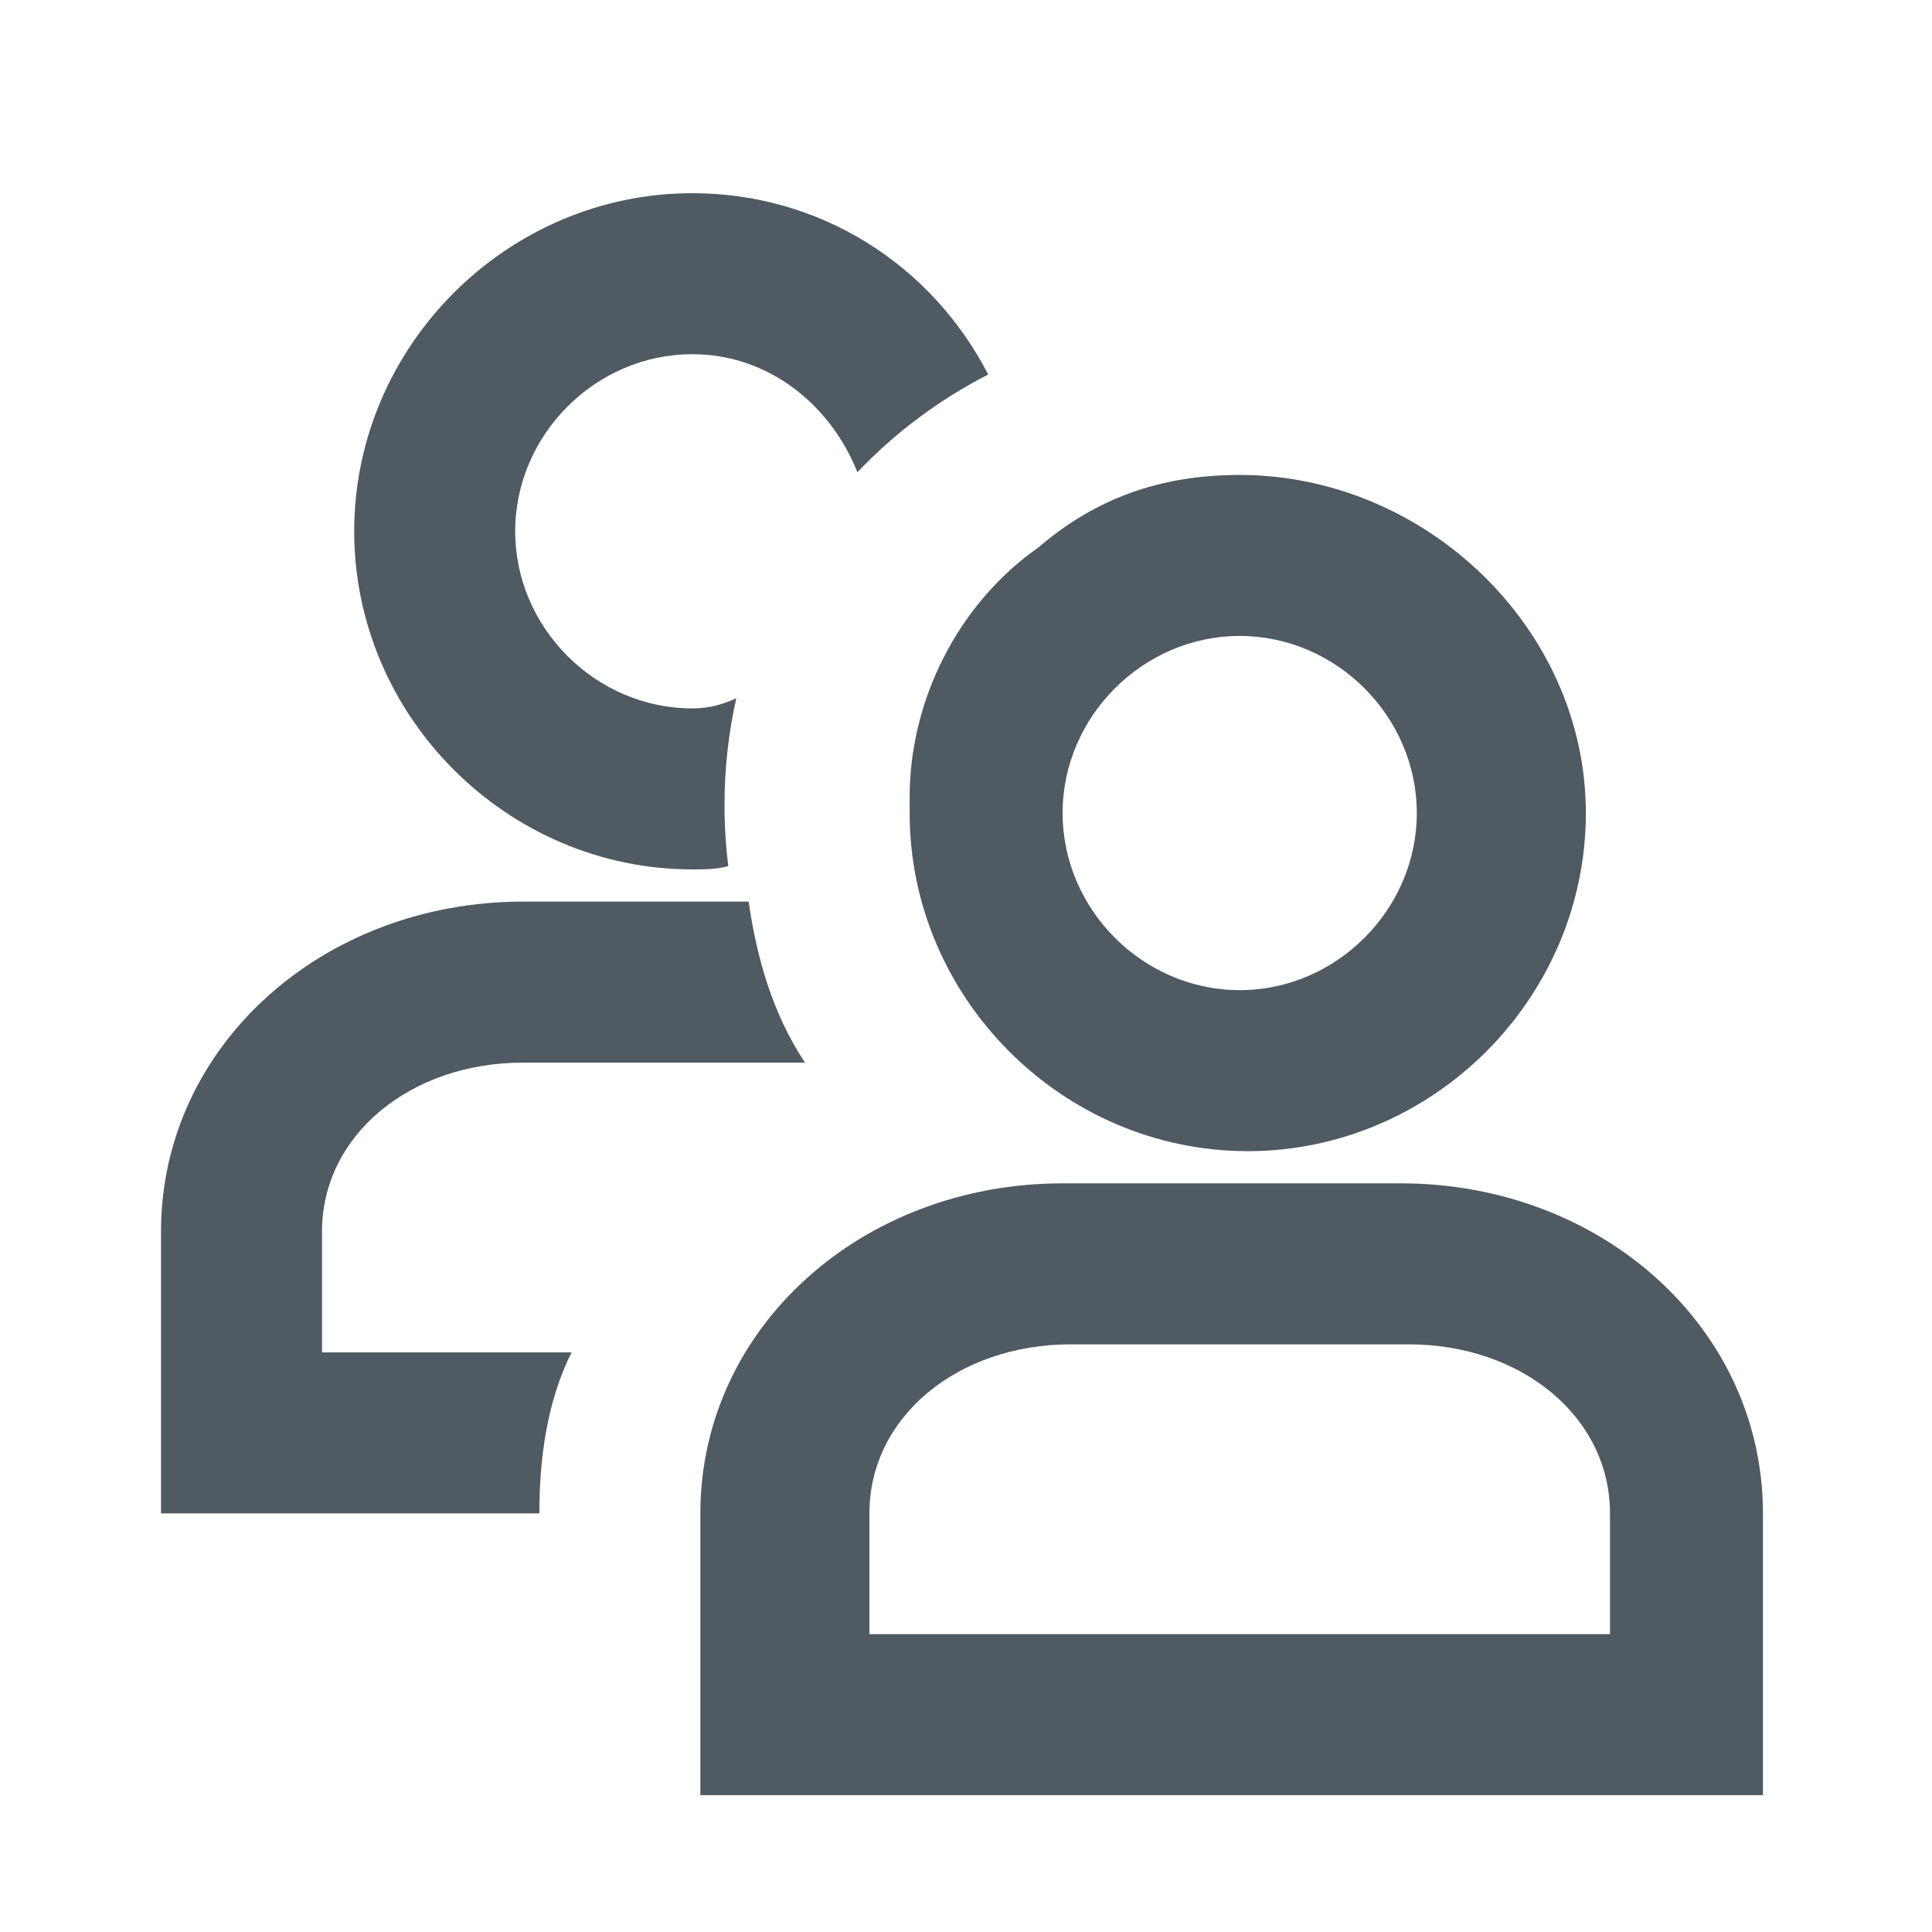
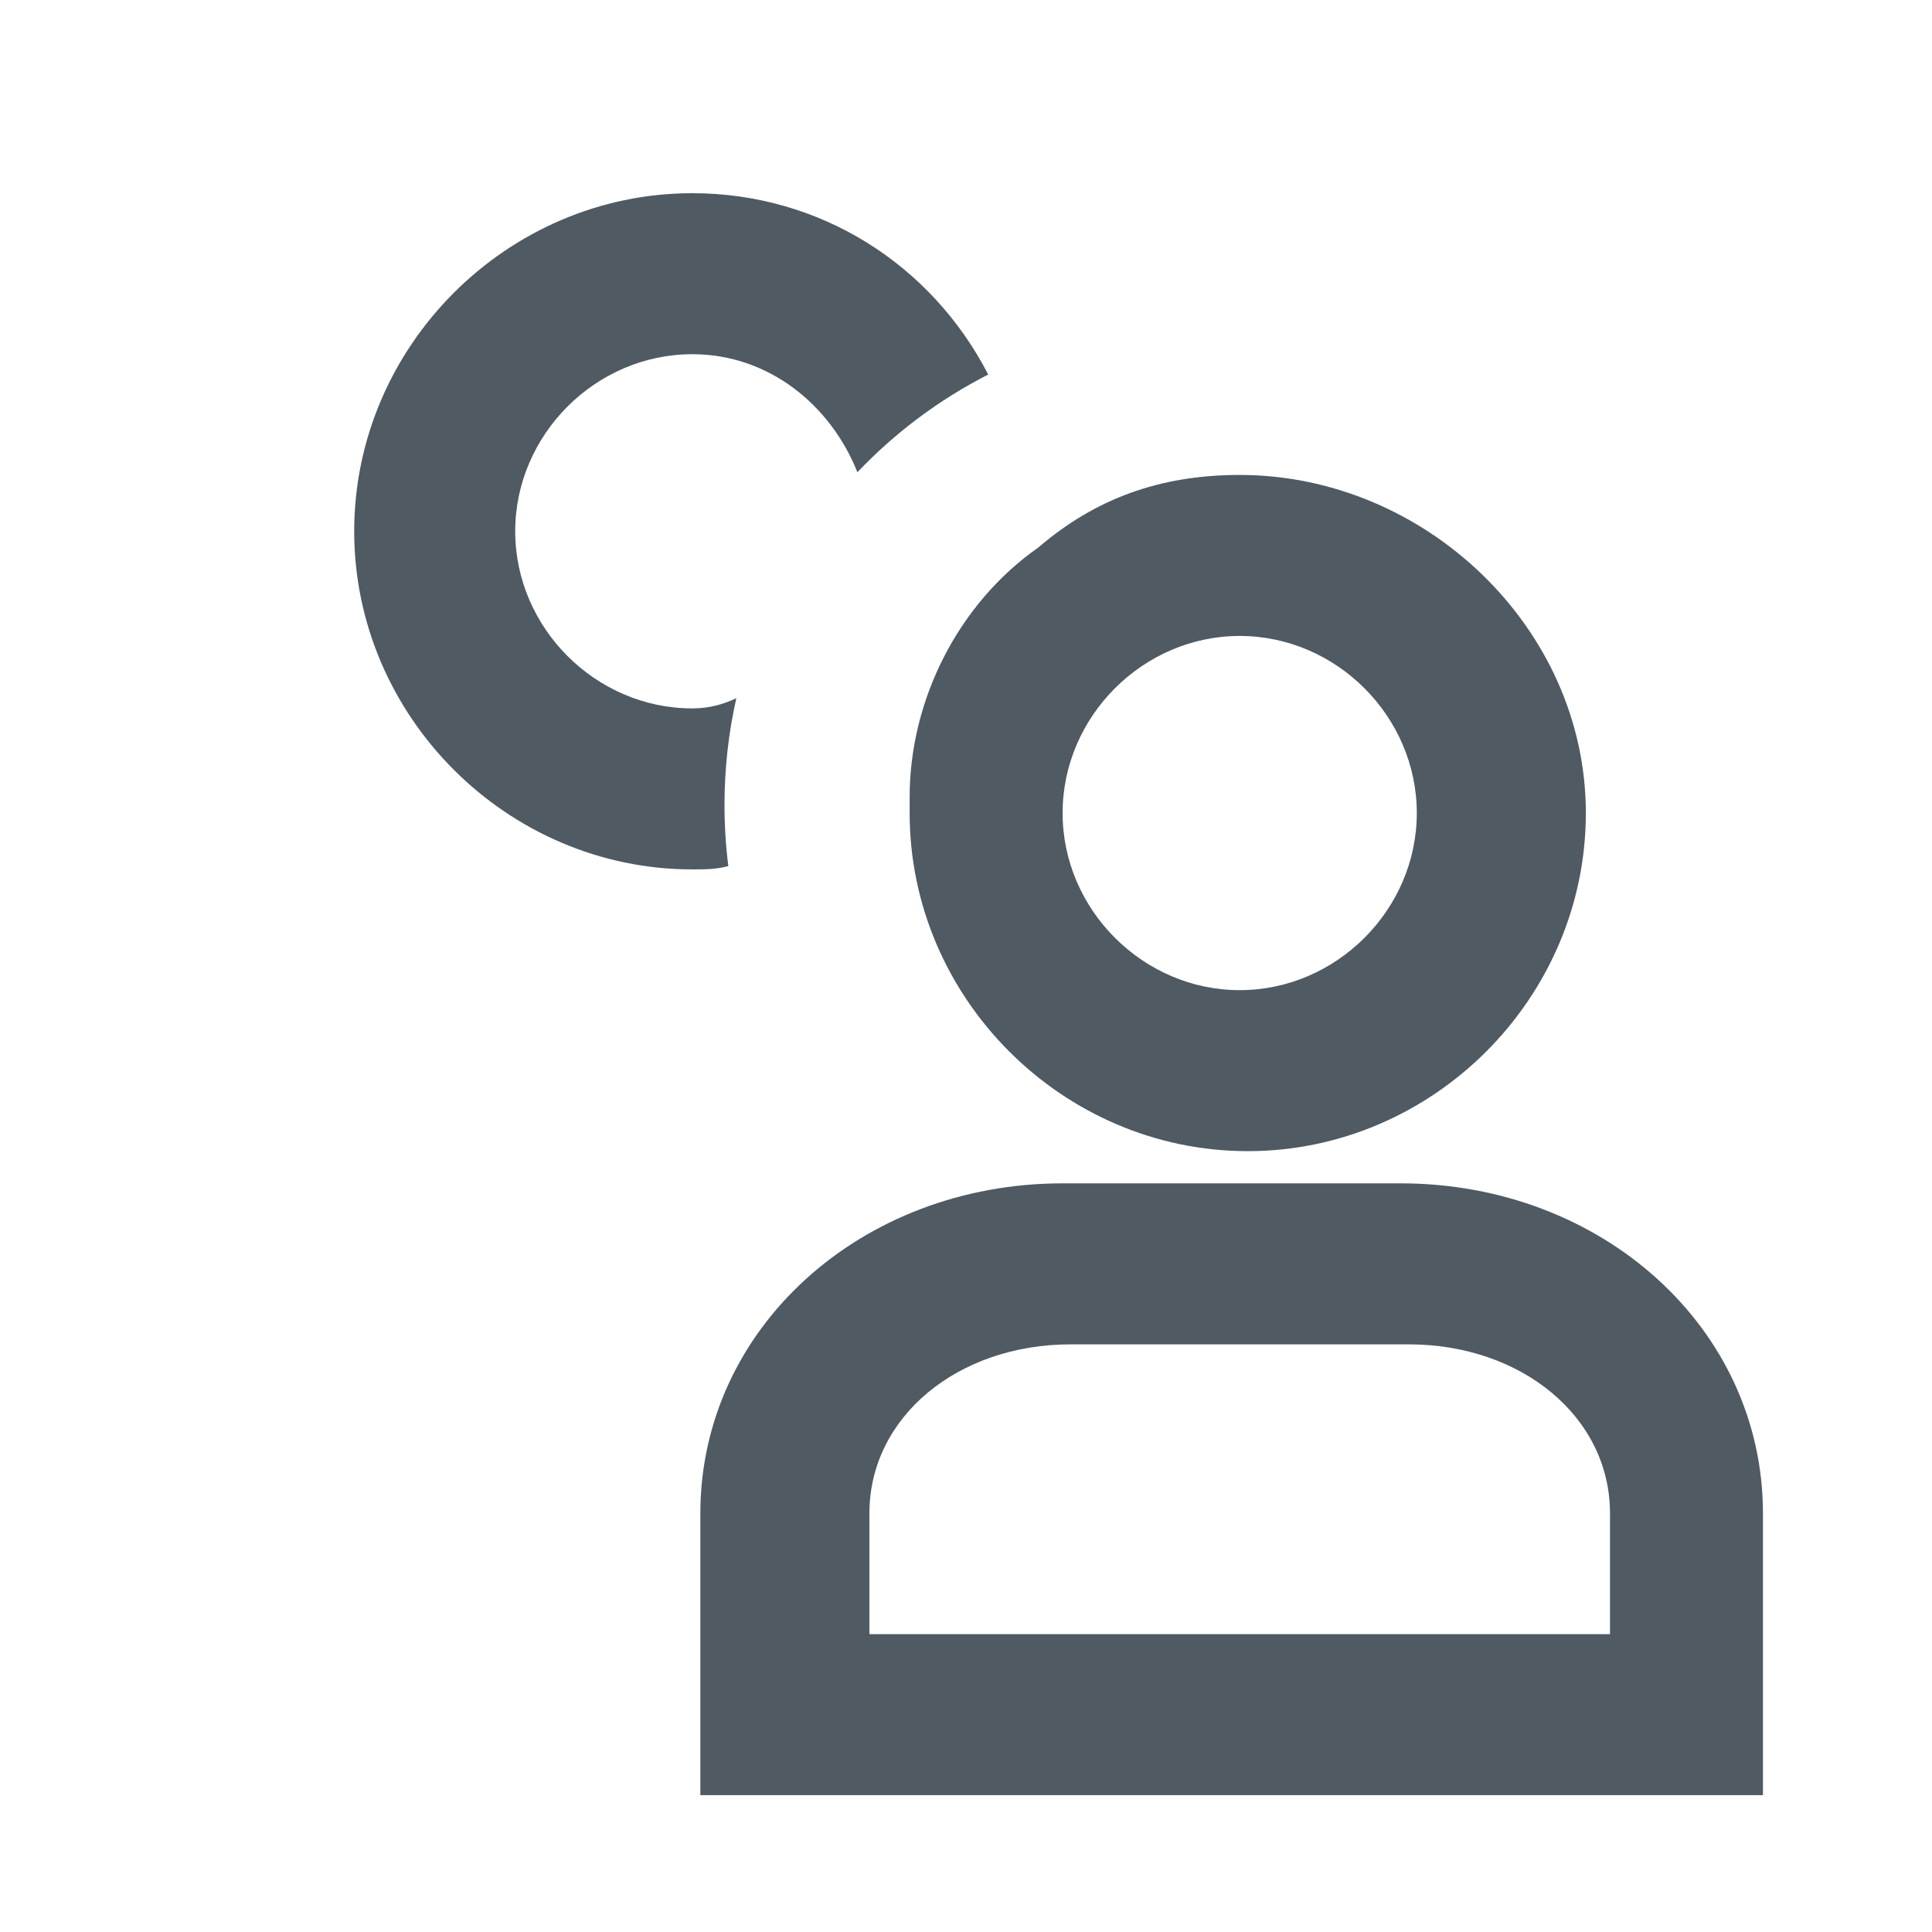
<svg xmlns="http://www.w3.org/2000/svg" width="42" height="42" viewBox="0 0 42 42" fill="none">
  <g opacity="0.8">
    <path d="M26.95 10.325C25.2 10.325 23.8 10.85 22.575 11.9C20.825 13.125 19.775 15.225 19.775 17.325C19.775 17.5 19.775 17.5 19.775 17.675C19.775 21.7 23.1 25.025 27.125 25.025C31.15 25.025 34.475 21.7 34.475 17.675C34.475 13.65 30.975 10.325 26.95 10.325ZM26.95 21.525C24.85 21.525 23.1 19.775 23.1 17.675C23.1 15.575 24.85 13.825 26.95 13.825C29.05 13.825 30.8 15.575 30.8 17.675C30.8 19.775 29.05 21.525 26.95 21.525Z" fill="#23313B" />
    <path d="M38.5 39.025H15.225V32.9C15.225 28.875 18.725 25.725 23.1 25.725H30.45C34.825 25.725 38.325 28.875 38.325 32.9V39.025H38.5ZM18.725 35.525H35V32.9C35 30.8 33.075 29.225 30.625 29.225H23.275C20.825 29.225 18.9 30.8 18.9 32.9V35.525H18.725Z" fill="#23313B" />
-     <path d="M11.375 19.6C7 19.6 3.5 22.75 3.5 26.775V32.9H11.725C11.725 31.675 11.9 30.45 12.425 29.4H7V26.775C7 24.675 8.925 23.1 11.375 23.1H17.5C16.8 22.05 16.45 20.825 16.275 19.6H11.375V19.6Z" fill="#23313B" />
    <path fill-rule="evenodd" clip-rule="evenodd" d="M15.833 18.828C15.572 18.9 15.311 18.9 15.05 18.9C11.025 18.9 7.7 15.575 7.7 11.55C7.7 7.525 11.025 4.2 15.05 4.2C17.818 4.2 20.244 5.74 21.483 8.142C20.417 8.686 19.456 9.407 18.639 10.266C18.058 8.805 16.712 7.7 15.05 7.7C12.95 7.7 11.2 9.45 11.2 11.55C11.2 13.65 12.95 15.4 15.05 15.4C15.442 15.4 15.737 15.302 16.007 15.18C15.838 15.926 15.75 16.703 15.75 17.5C15.75 17.95 15.778 18.393 15.833 18.828Z" fill="#23313B" />
  </g>
</svg>